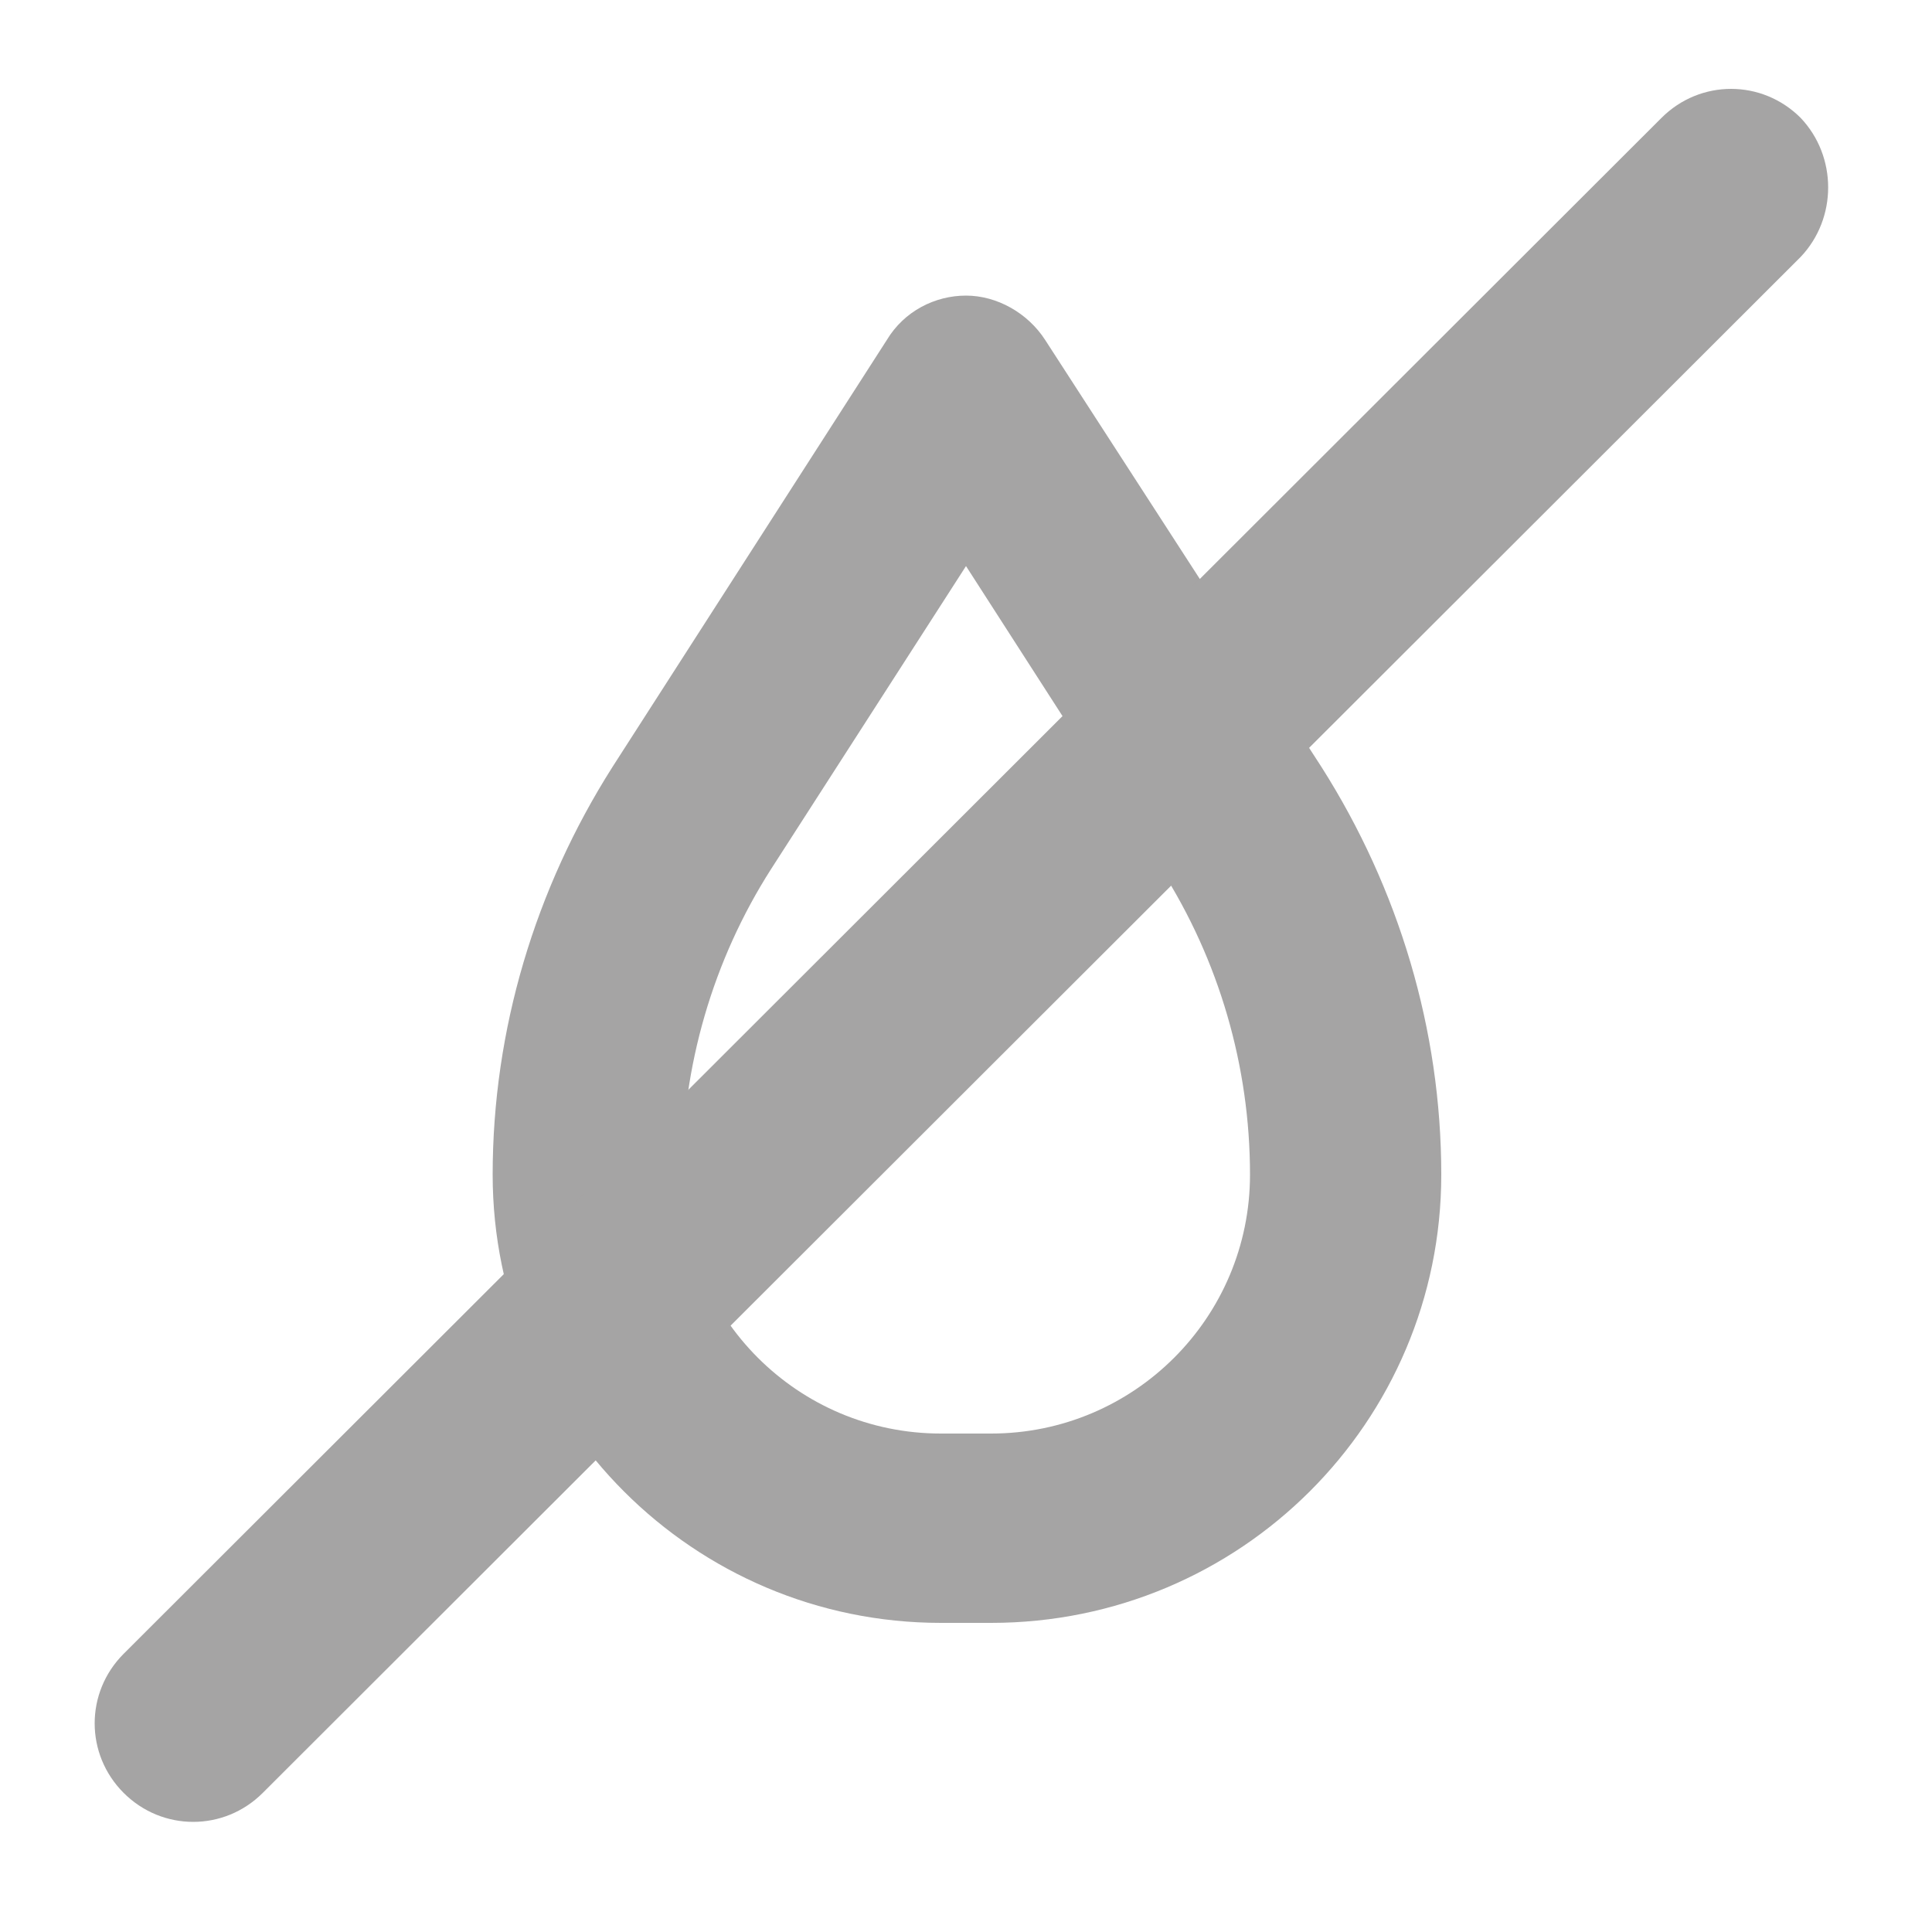
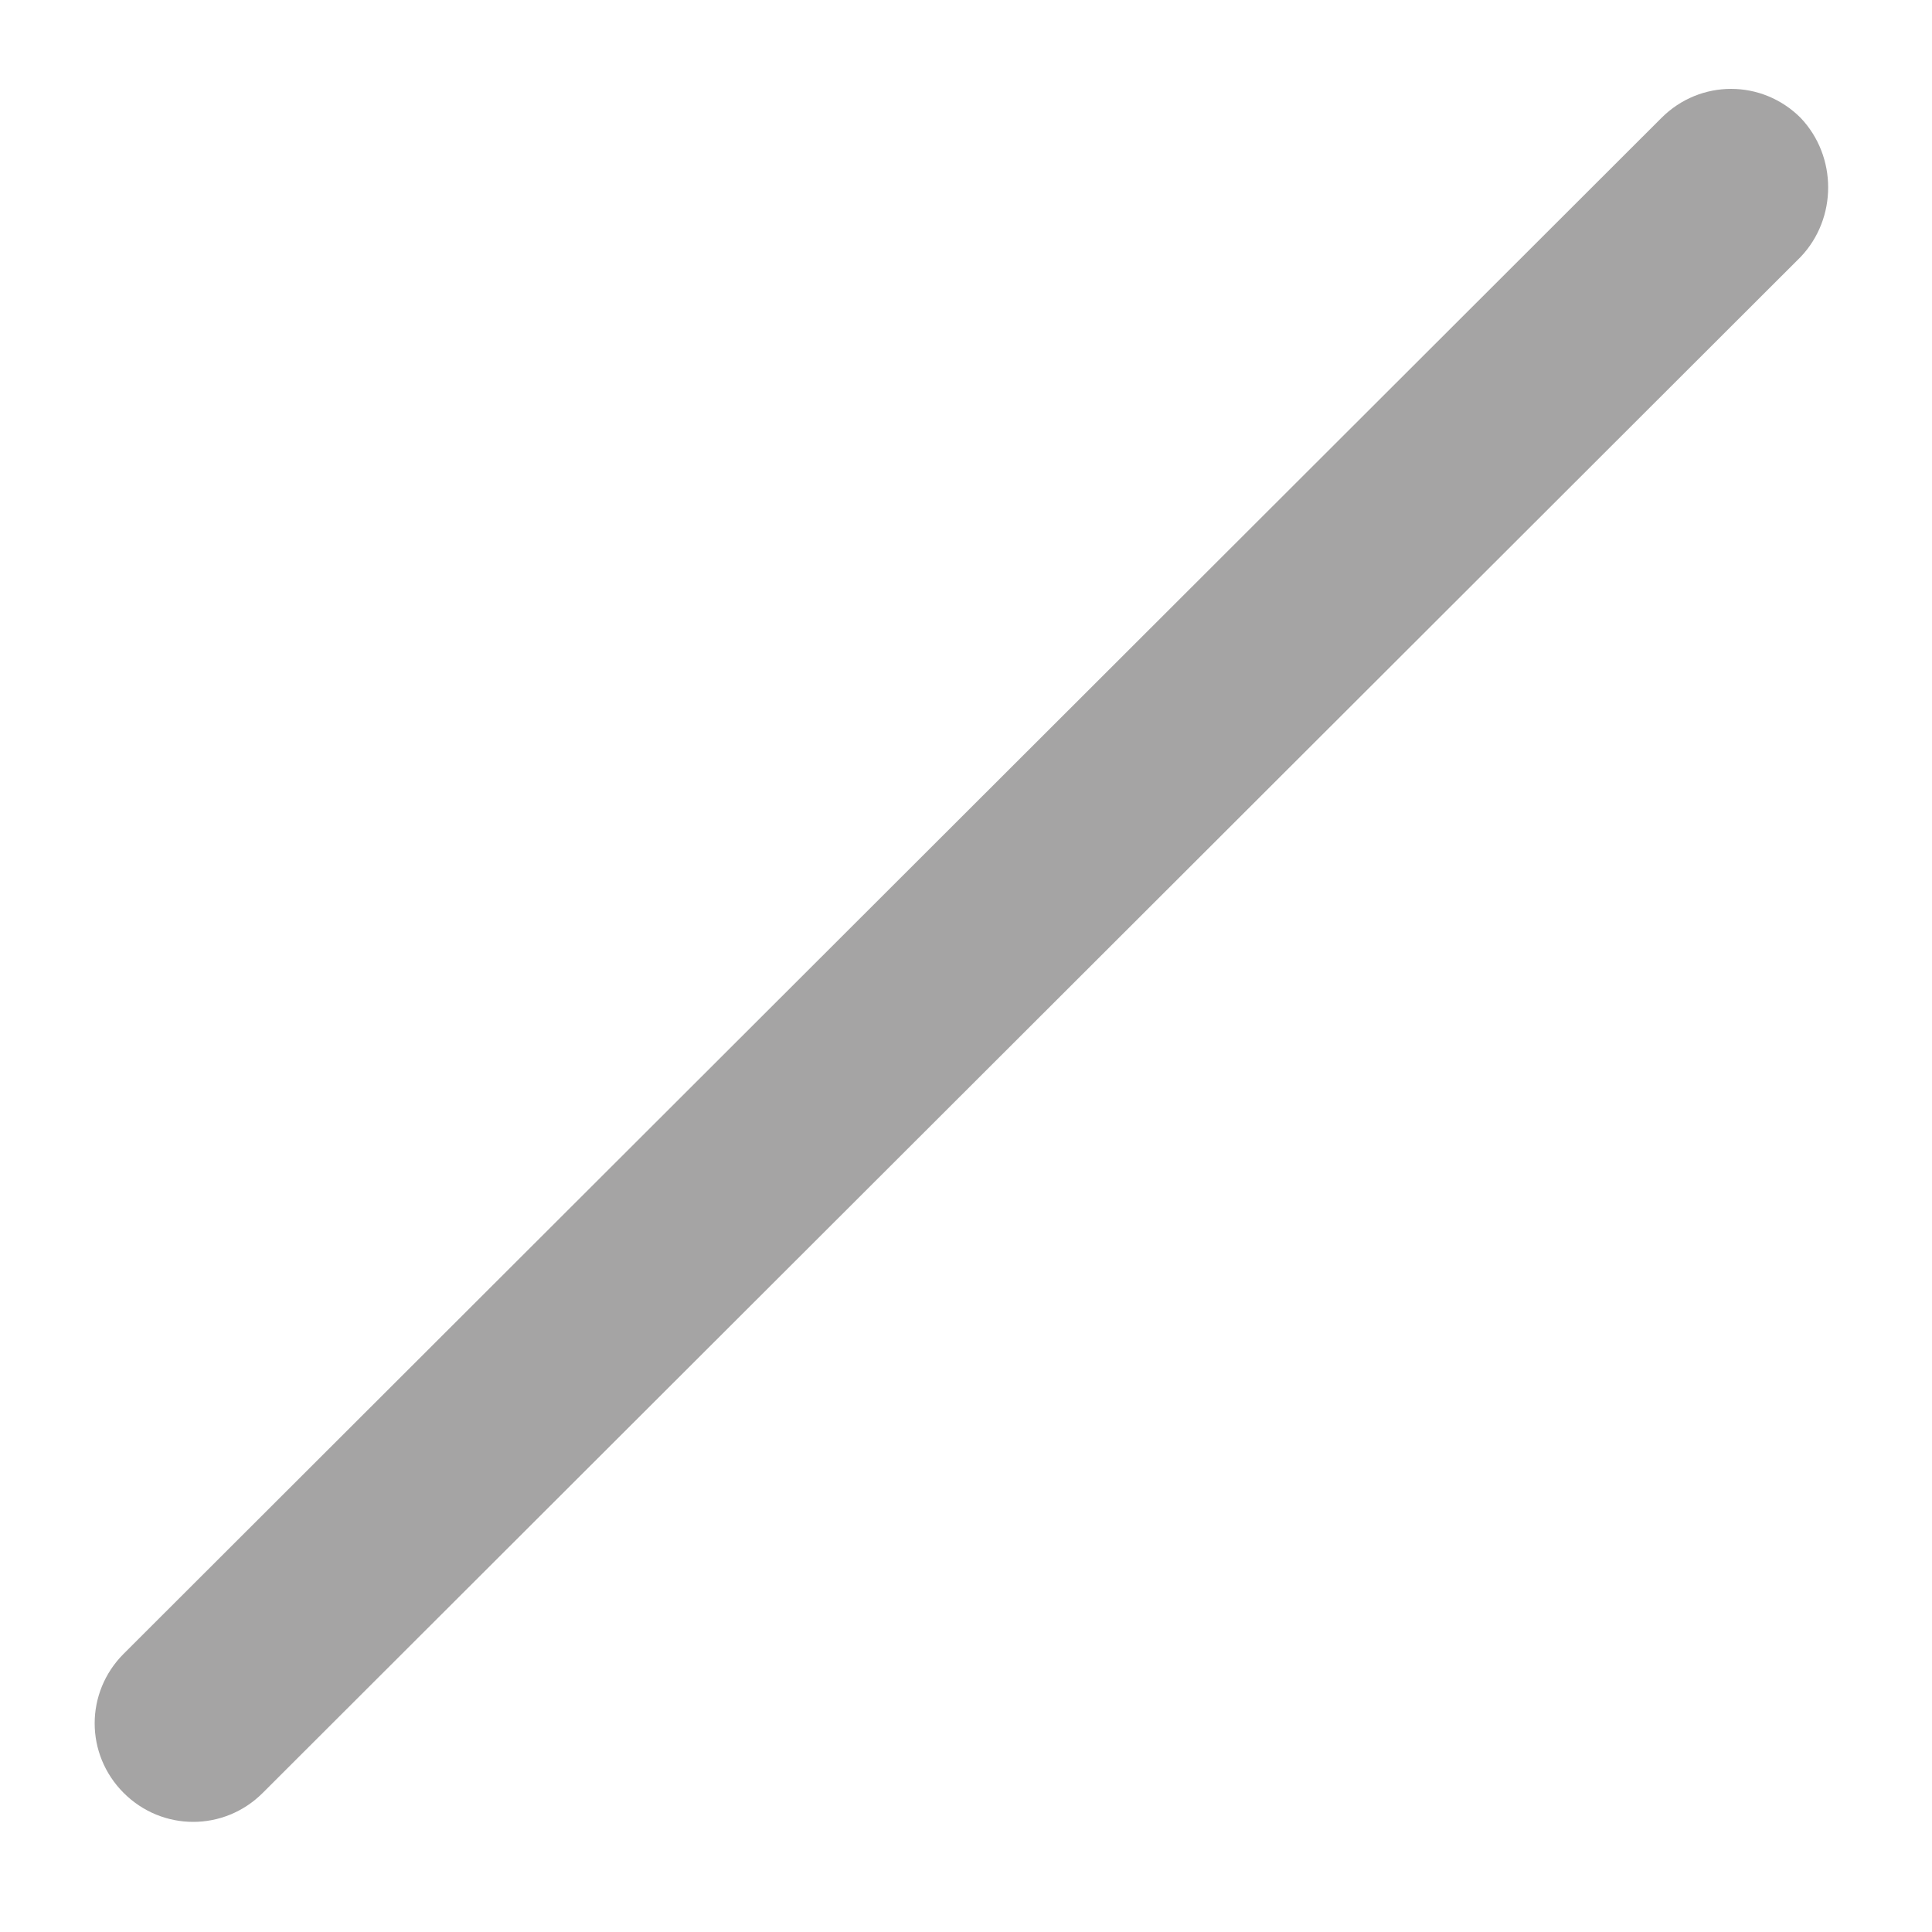
<svg xmlns="http://www.w3.org/2000/svg" id="Layer_1" x="0px" y="0px" viewBox="0 0 100 100" style="enable-background:new 0 0 100 100;" xml:space="preserve">
  <style type="text/css">
	.st0{fill-rule:evenodd;clip-rule:evenodd;fill:#A5A4A4;}
</style>
-   <path class="st0" d="M54.1,17.6c-0.9-1.4-2.5-2.3-4.1-2.3s-3.2,0.8-4.1,2.3L31.7,39.7c-4,6.3-6.2,13.6-6.2,21.1  C25.5,73.6,35.9,84,48.7,84H50h1.3c12.9,0,23.3-10.4,23.3-23.2c0-7.5-2.2-14.8-6.2-21.1L54.1,17.6z M39.9,45L50,29.3L60.1,45  c3,4.7,4.6,10.2,4.6,15.8c0,7.4-6,13.4-13.4,13.4H50h-1.3c-7.4,0-13.4-6-13.4-13.4C35.3,55.2,36.9,49.7,39.9,45z" />
  <path class="st0" d="M93.2,13.3L13.6,92.8c-2,2-5.2,2-7.2,0l0,0c-2-2-2-5.2,0-7.2L86,6.1c2-2,5.2-2,7.2,0l0,0  C95.1,8.1,95.1,11.3,93.2,13.3z" />
</svg>